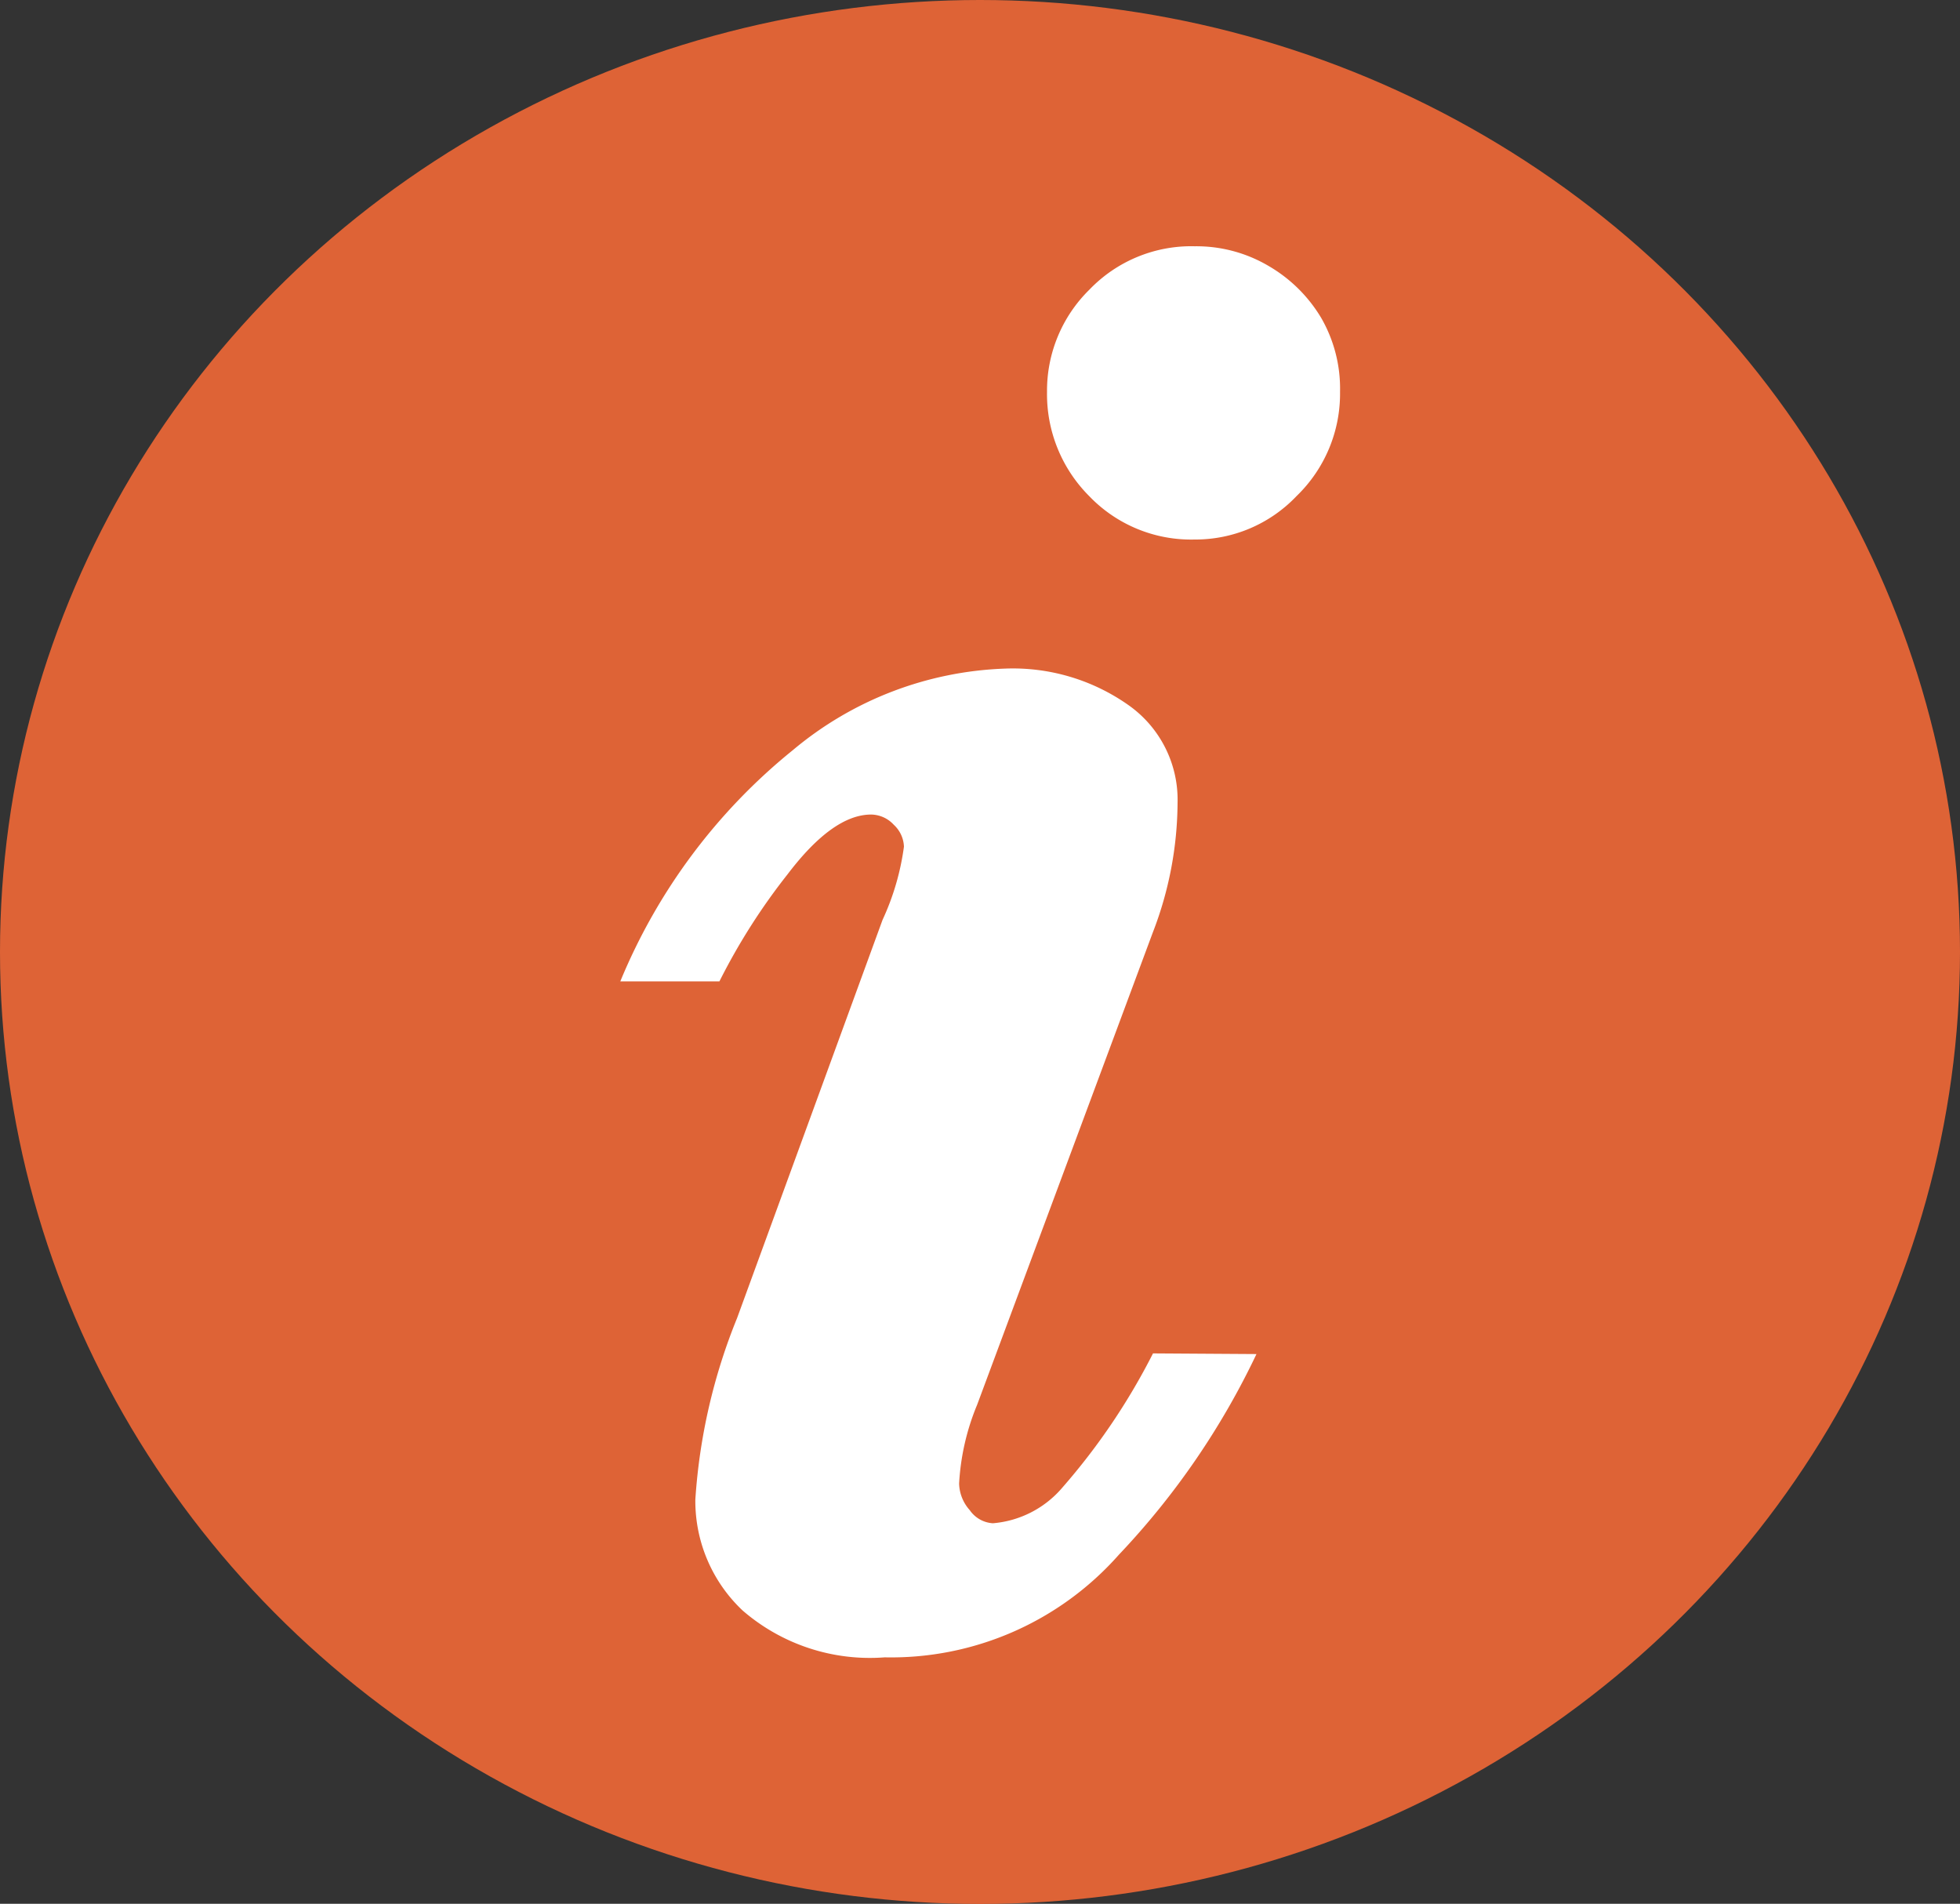
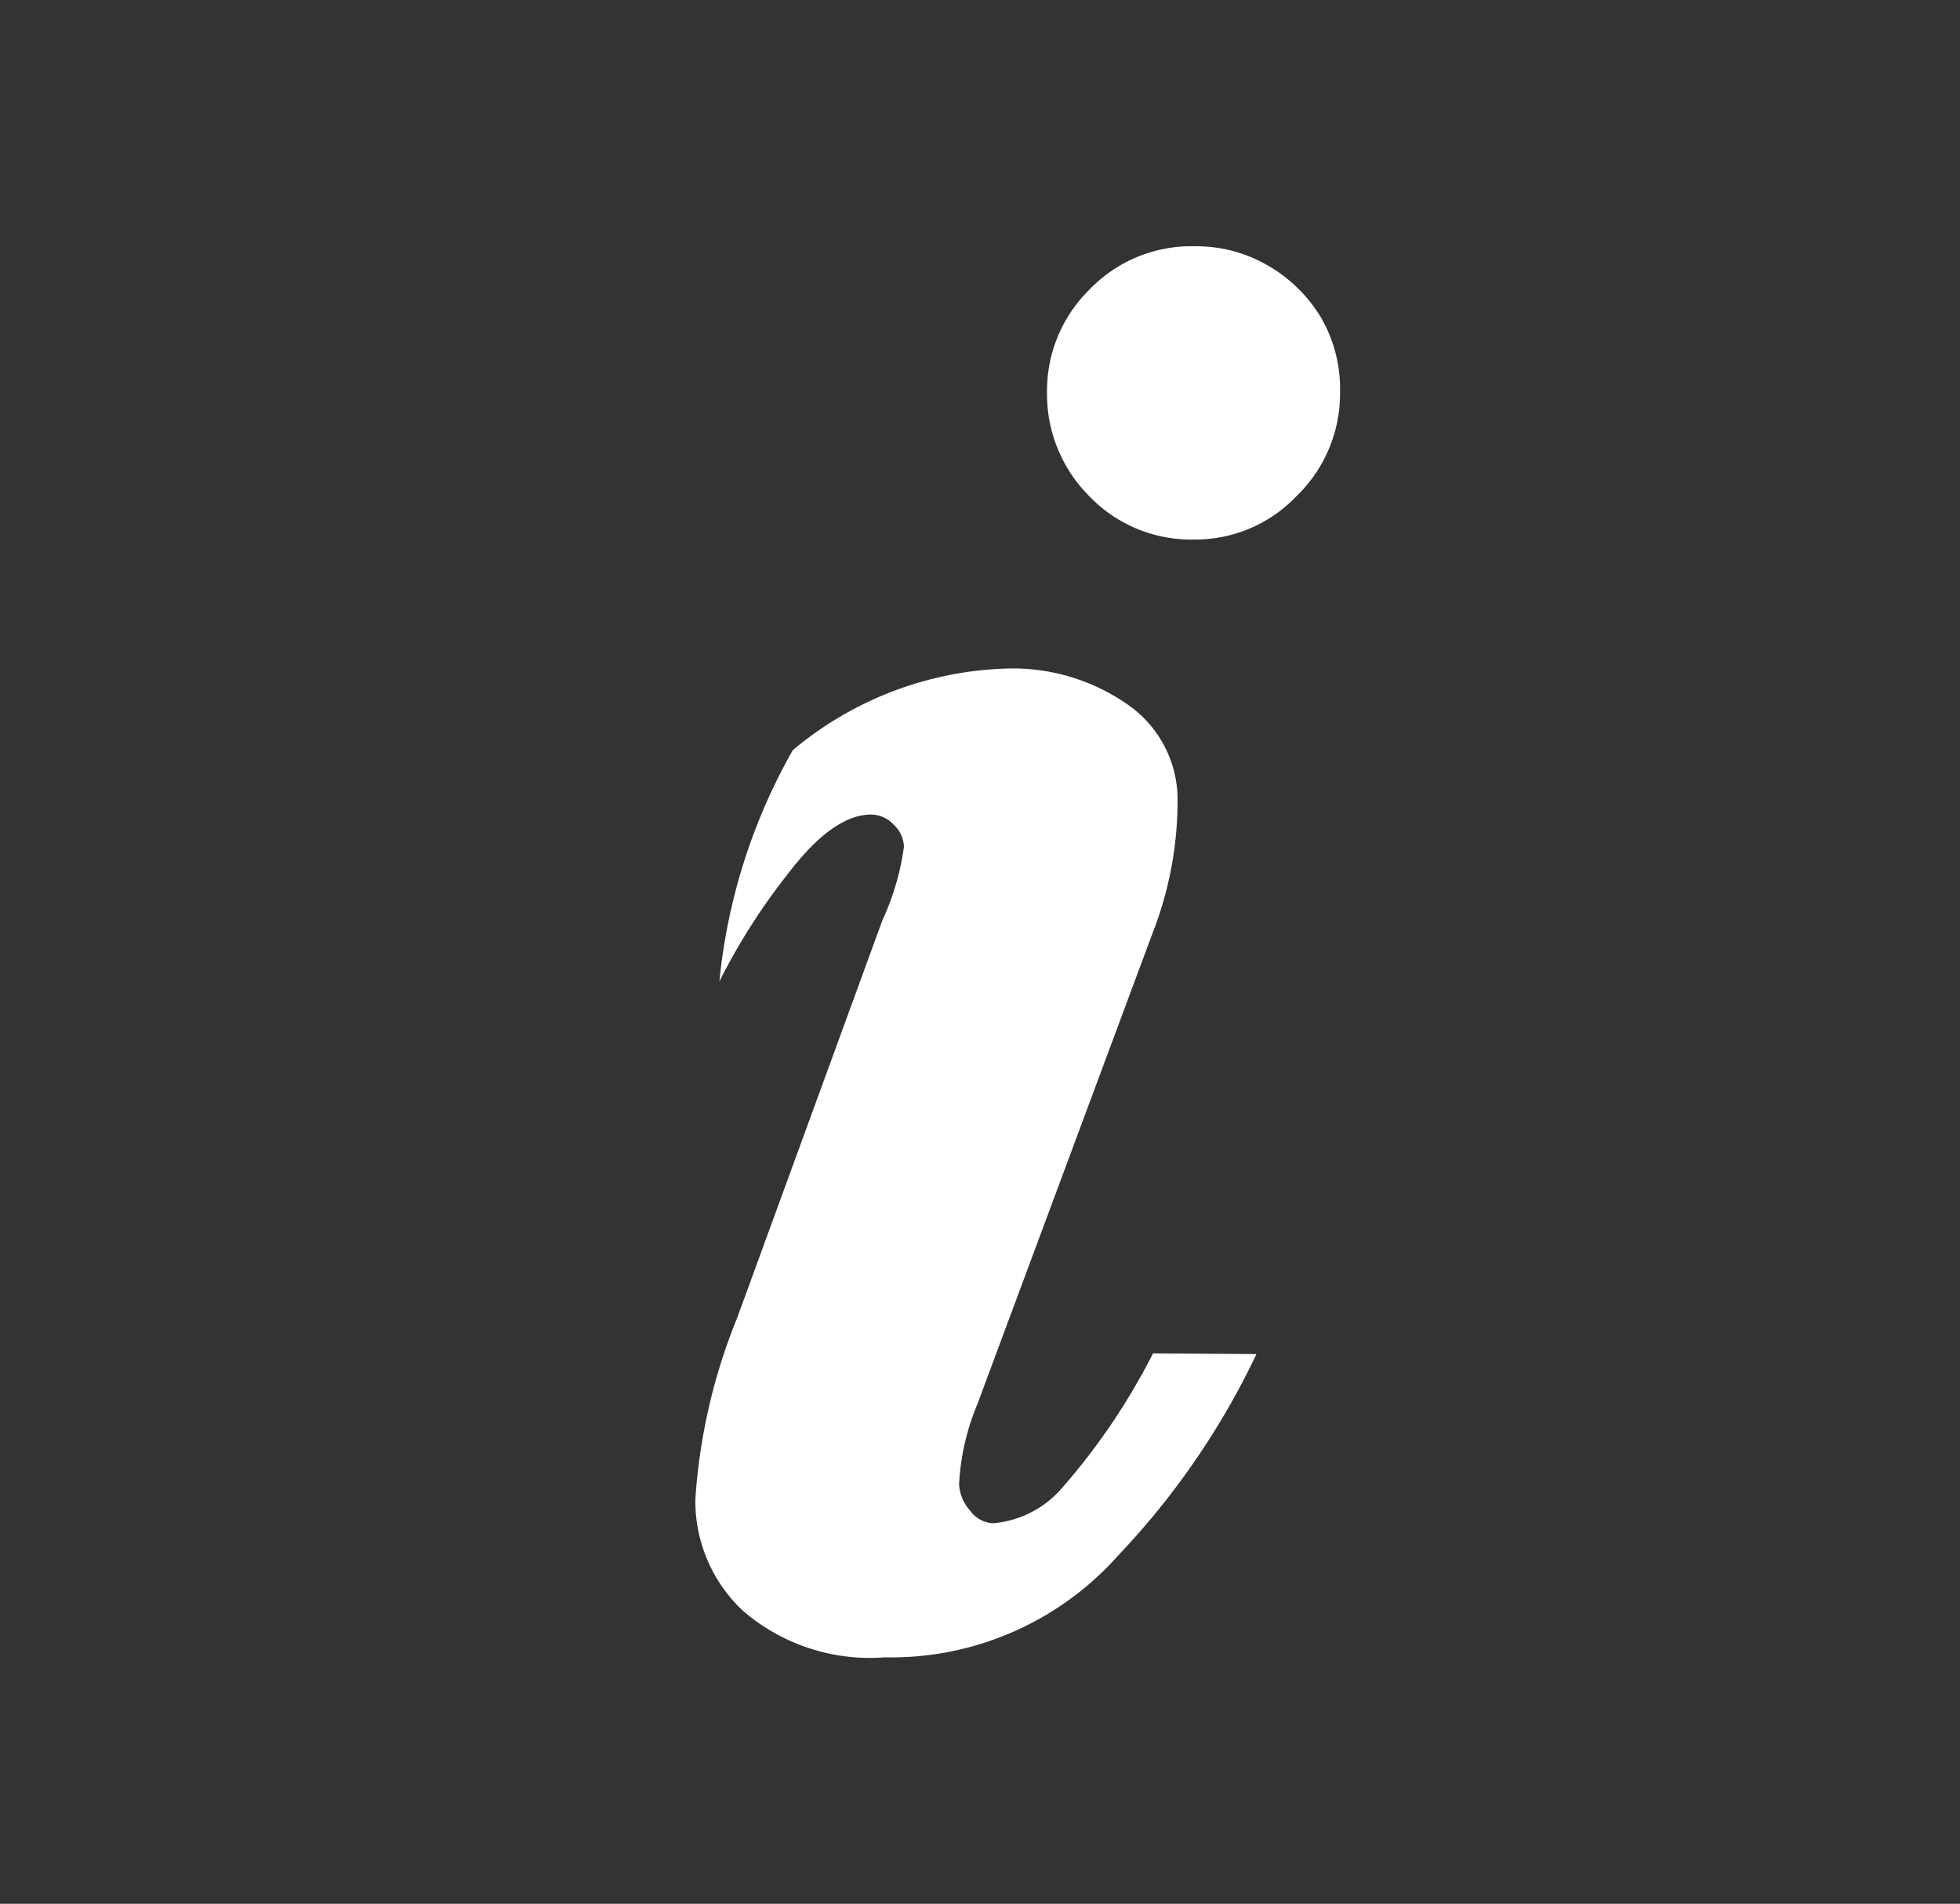
<svg xmlns="http://www.w3.org/2000/svg" width="11.726" height="11.387" viewBox="0 0 11.726 11.387">
  <rect x="0" y="0" width="11.726" height="11.387" fill="#333333" stroke="none" />
  <g id="Group_10282" data-name="Group 10282" transform="translate(876.444 -2874)">
    <g id="Group_10281" data-name="Group 10281" transform="translate(-223.944 3435.91)">
-       <ellipse id="Ellipse_1131" data-name="Ellipse 1131" cx="5.863" cy="5.694" rx="5.863" ry="5.694" transform="translate(-652.5 -561.91)" fill="#de6336" />
-     </g>
-     <path id="Path_27576" data-name="Path 27576" d="M2.446-6.89a.851.851,0,0,1-.26.624.835.835,0,0,1-.61.26.844.844,0,0,1-.631-.26A.862.862,0,0,1,.693-6.89.846.846,0,0,1,.946-7.5a.844.844,0,0,1,.631-.26.85.85,0,0,1,.442.118.882.882,0,0,1,.314.31A.846.846,0,0,1,2.446-6.89Zm-.5,5.756a4.623,4.623,0,0,1-.823,1.2A1.819,1.819,0,0,1-.278.68,1.163,1.163,0,0,1-1.128.4a.9.9,0,0,1-.283-.664,3.477,3.477,0,0,1,.25-1.086l.87-2.381a1.521,1.521,0,0,0,.128-.438A.187.187,0,0,0-.224-4.3a.187.187,0,0,0-.135-.061q-.229,0-.5.357a3.737,3.737,0,0,0-.408.641h-.593A3.484,3.484,0,0,1-.828-4.746,2.087,2.087,0,0,1,.443-5.234a1.2,1.2,0,0,1,.738.219.692.692,0,0,1,.293.583,2.175,2.175,0,0,1-.148.776L.275-.831a1.43,1.43,0,0,0-.108.472A.248.248,0,0,0,.231-.2a.181.181,0,0,0,.138.078A.612.612,0,0,0,.787-.338a3.89,3.89,0,0,0,.54-.8Z" transform="translate(-870.873 2883.233)" fill="#fff" />
+       </g>
+     <path id="Path_27576" data-name="Path 27576" d="M2.446-6.89a.851.851,0,0,1-.26.624.835.835,0,0,1-.61.26.844.844,0,0,1-.631-.26A.862.862,0,0,1,.693-6.89.846.846,0,0,1,.946-7.5a.844.844,0,0,1,.631-.26.85.85,0,0,1,.442.118.882.882,0,0,1,.314.31A.846.846,0,0,1,2.446-6.89Zm-.5,5.756a4.623,4.623,0,0,1-.823,1.2A1.819,1.819,0,0,1-.278.68,1.163,1.163,0,0,1-1.128.4a.9.9,0,0,1-.283-.664,3.477,3.477,0,0,1,.25-1.086l.87-2.381a1.521,1.521,0,0,0,.128-.438A.187.187,0,0,0-.224-4.3a.187.187,0,0,0-.135-.061q-.229,0-.5.357a3.737,3.737,0,0,0-.408.641A3.484,3.484,0,0,1-.828-4.746,2.087,2.087,0,0,1,.443-5.234a1.2,1.2,0,0,1,.738.219.692.692,0,0,1,.293.583,2.175,2.175,0,0,1-.148.776L.275-.831a1.43,1.43,0,0,0-.108.472A.248.248,0,0,0,.231-.2a.181.181,0,0,0,.138.078A.612.612,0,0,0,.787-.338a3.89,3.89,0,0,0,.54-.8Z" transform="translate(-870.873 2883.233)" fill="#fff" />
  </g>
</svg>